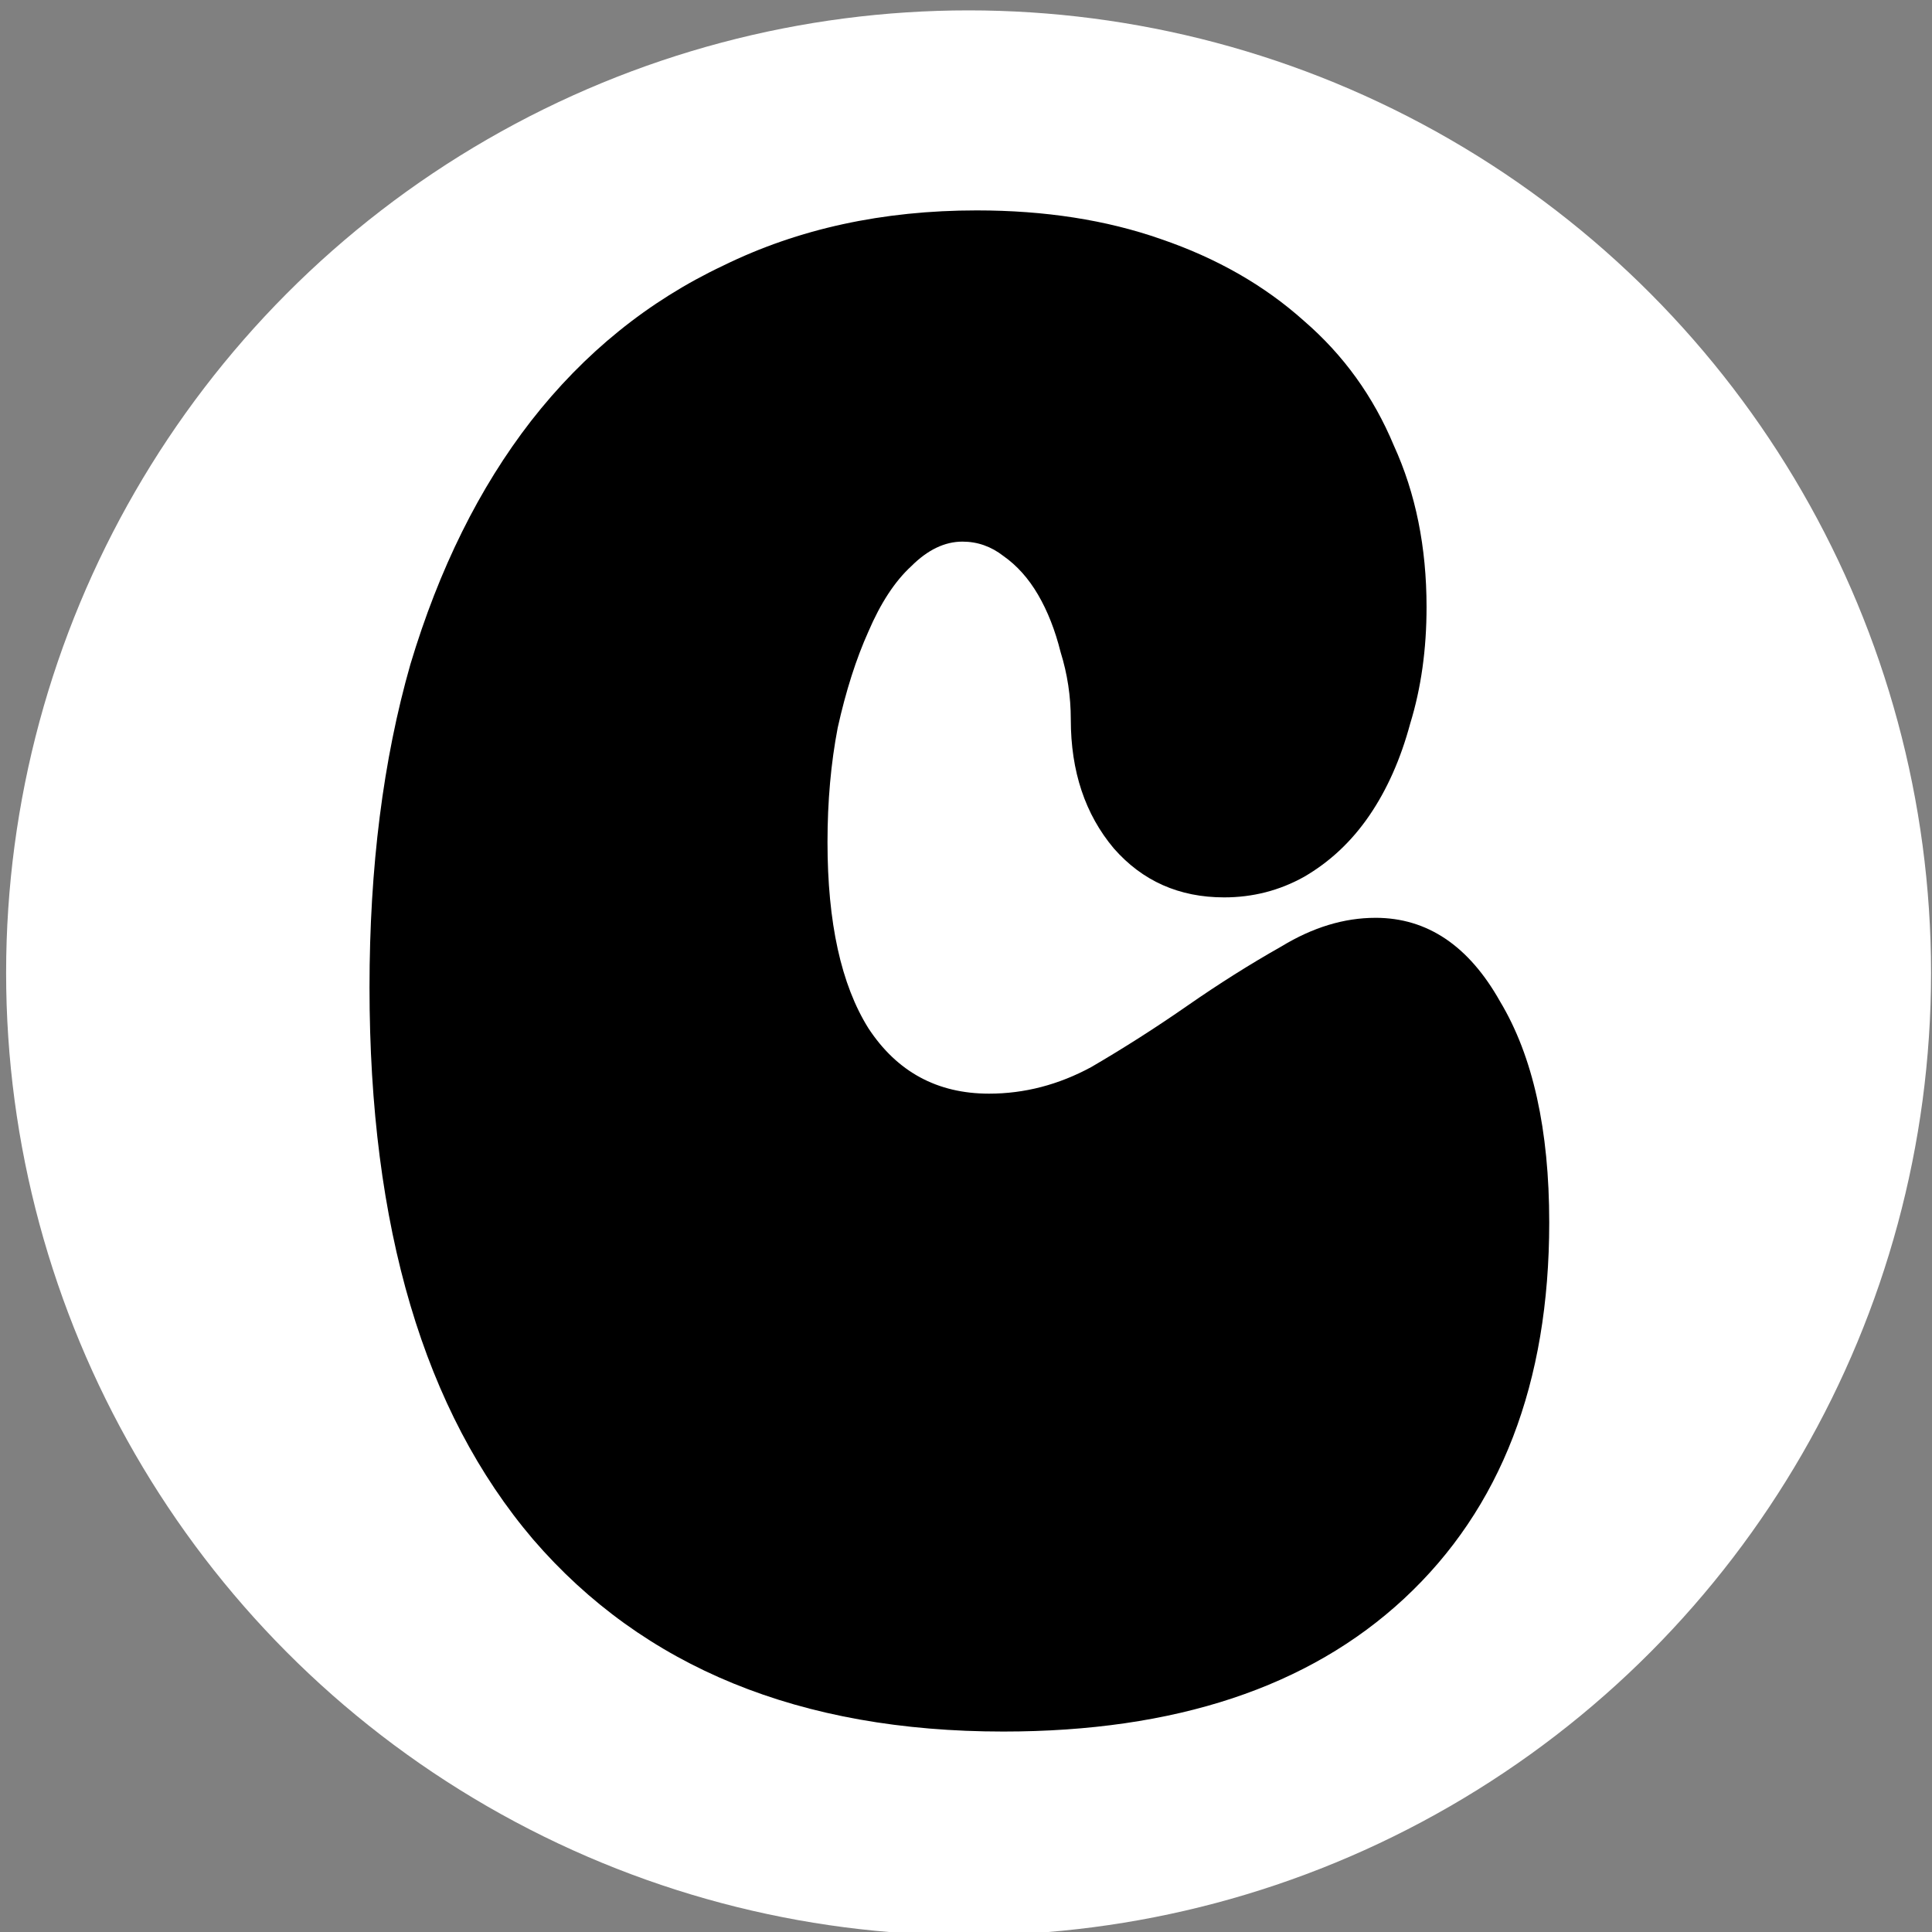
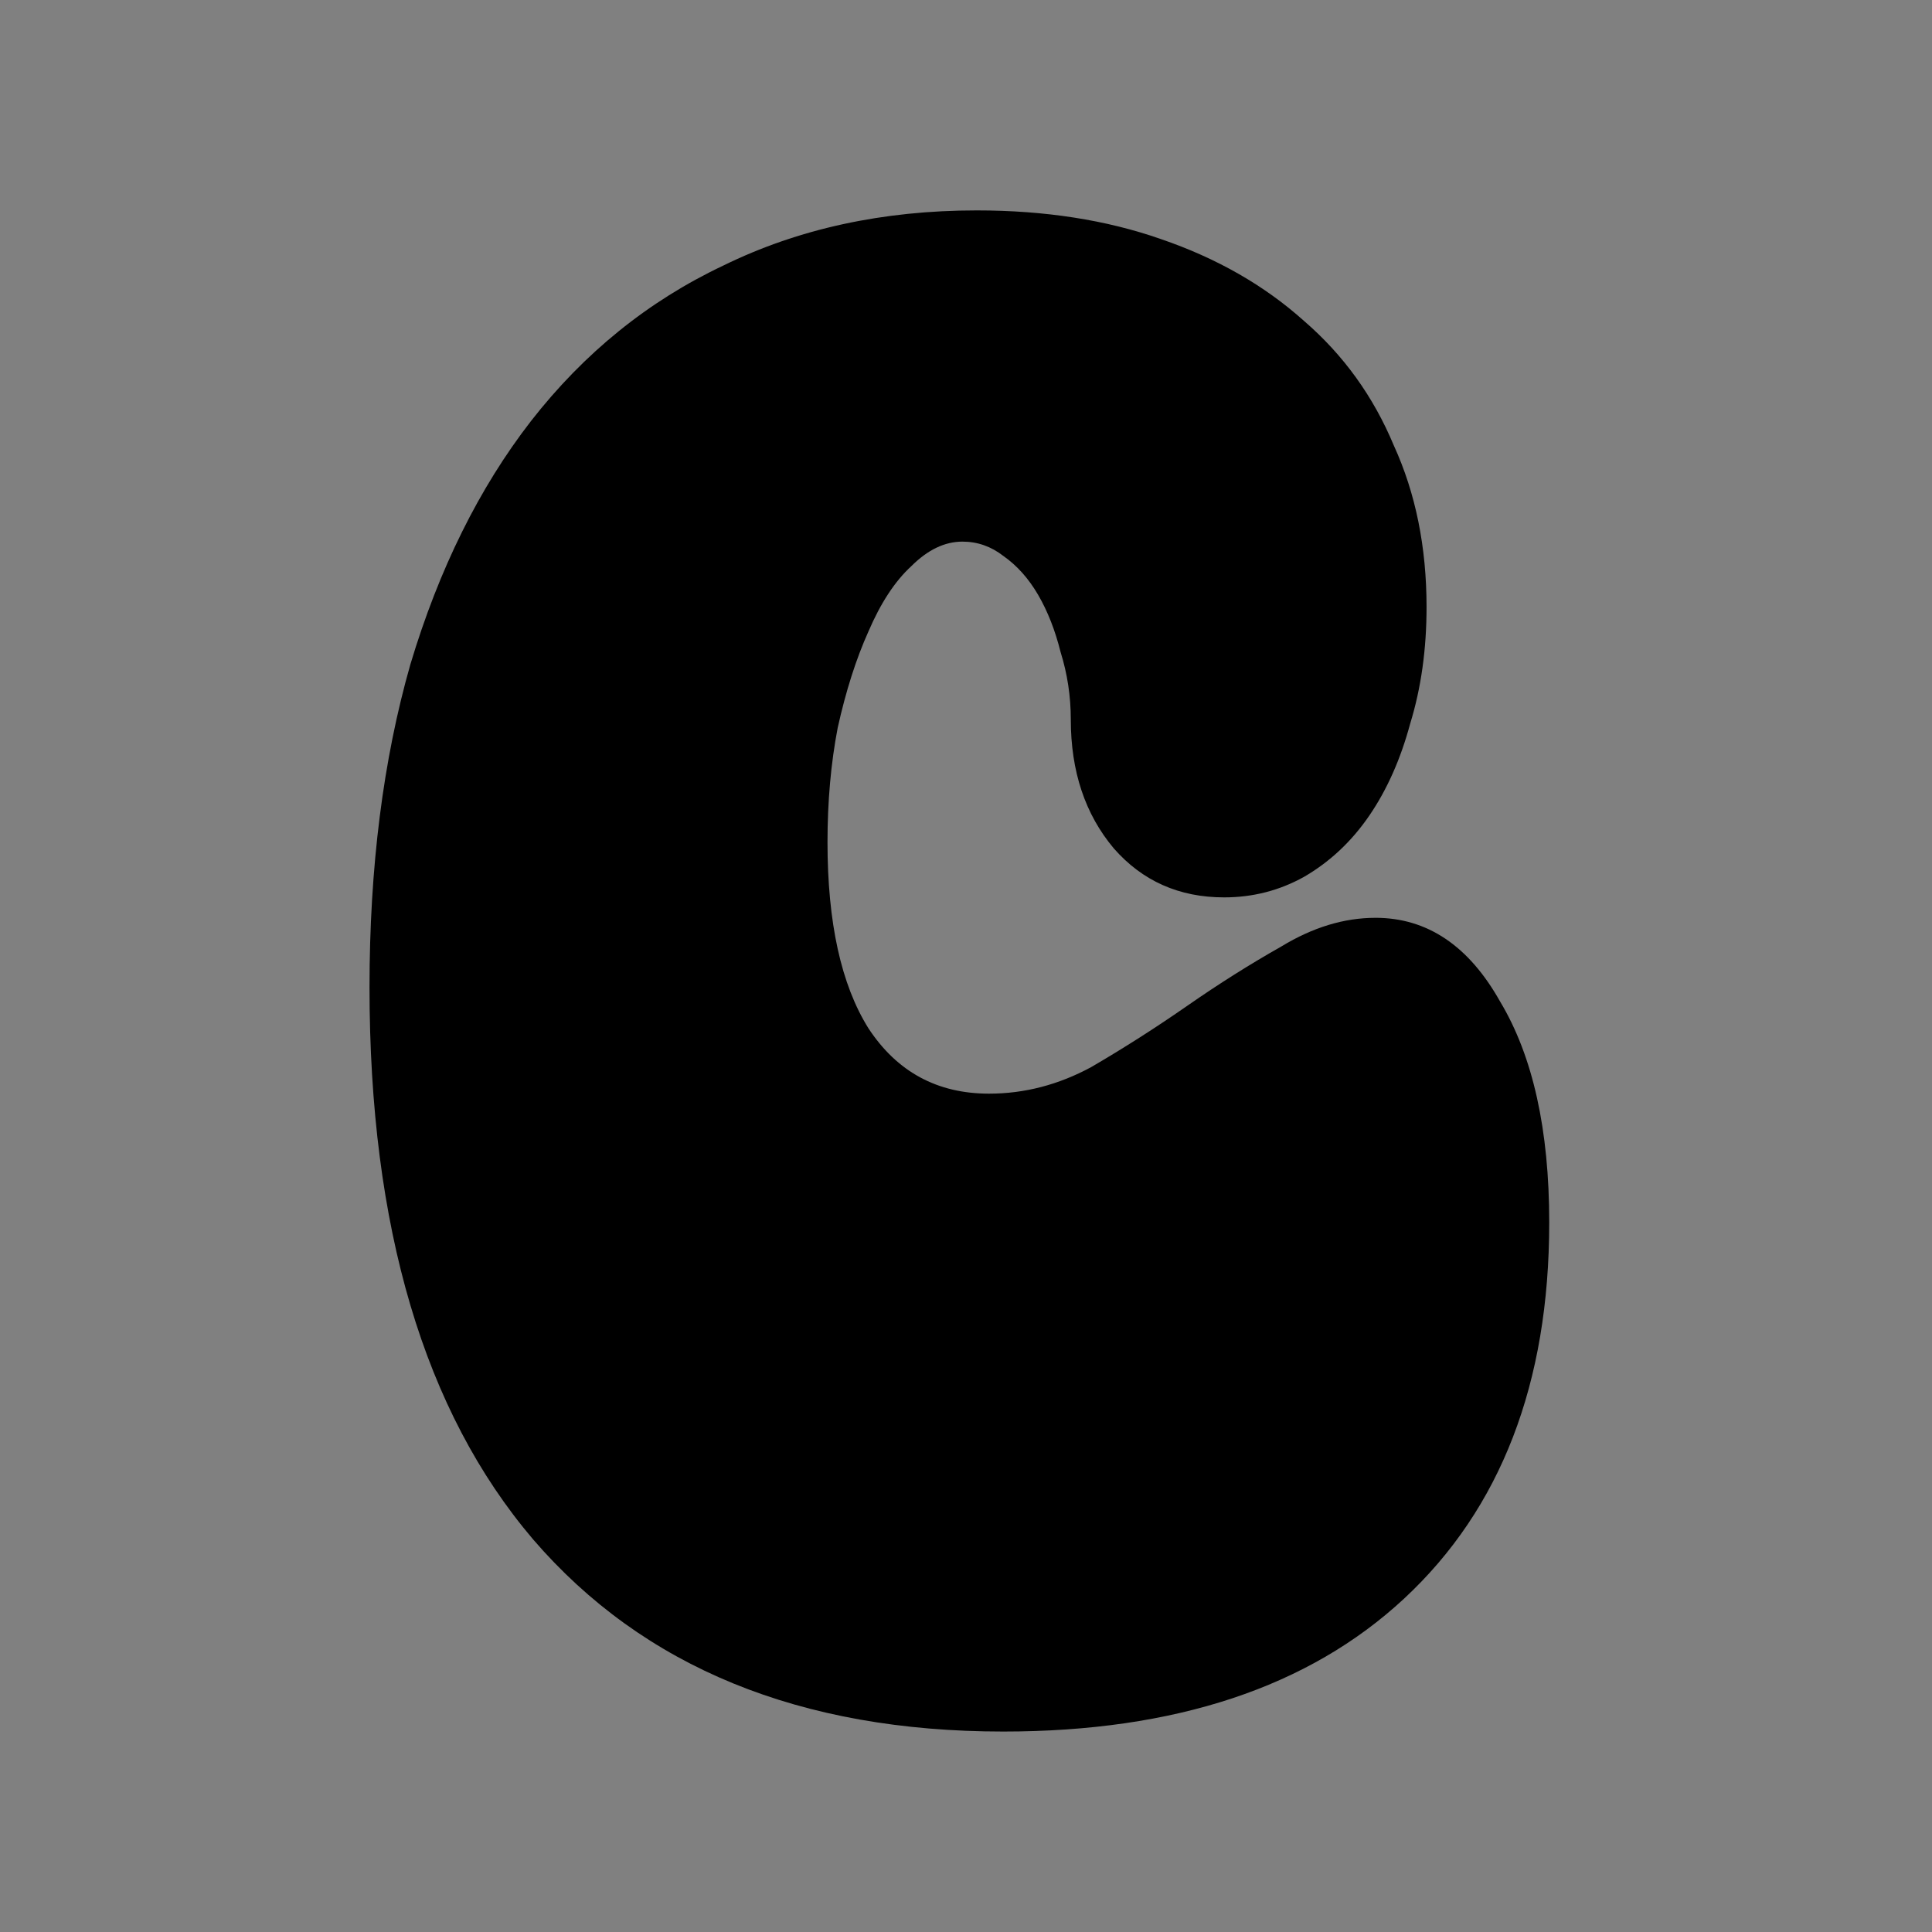
<svg xmlns="http://www.w3.org/2000/svg" xmlns:ns1="http://www.inkscape.org/namespaces/inkscape" xmlns:ns2="http://sodipodi.sourceforge.net/DTD/sodipodi-0.dtd" width="500" height="500" viewBox="0 0 132.292 132.292" version="1.1" id="svg1" ns1:version="1.3.2 (1:1.3.2+202311252150+091e20ef0f)" ns2:docname="logo.svg">
  <rect x="0" y="0" width="132.292" height="132.292" fill="#808080" stroke="none" />
  <ns2:namedview id="namedview1" pagecolor="#ffffff" bordercolor="#000000" borderopacity="0.25" ns1:showpageshadow="2" ns1:pageopacity="0.0" ns1:pagecheckerboard="true" ns1:deskcolor="#d1d1d1" ns1:document-units="mm" ns1:zoom="1.0280428" ns1:cx="187.24901" ns1:cy="249.98959" ns1:window-width="1452" ns1:window-height="752" ns1:window-x="1567" ns1:window-y="188" ns1:window-maximized="0" ns1:current-layer="layer1" />
  <defs id="defs1" />
  <g ns1:label="Layer 1" ns1:groupmode="layer" id="layer1">
-     <circle style="fill:#ffffff;stroke-width:0.276" id="path1" cx="66.323" cy="66.615" r="65.904" />
    <path d="m 94.182,62.846 q 5.32,0 8.54,5.74 3.36,5.6 3.36,15.12 0,16.52 -9.94,25.76 -9.8,9.1 -27.44,9.1 -20.86,0 -32.2,-13.16 -11.2,-13.16 -11.2,-37.799 0,-12.32 2.8,-22.12 2.94,-9.8 8.26,-16.66 5.46,-7 13.16,-10.64 7.7,-3.78 17.36,-3.78 7,0 12.6,1.96 5.74,1.96 9.8,5.6 4.06,3.5 6.16,8.54 2.24,4.9 2.24,11.06 0,4.34 -1.12,7.98 -0.98,3.64 -2.8,6.3 -1.82,2.66 -4.48,4.2 -2.52,1.4 -5.46,1.4 -4.62,0 -7.56,-3.36 -2.94,-3.5 -2.94,-8.82 0,-2.38 -0.7,-4.62 -0.56,-2.24 -1.54,-3.92 -0.98,-1.68 -2.38,-2.66 -1.26,-0.98 -2.8,-0.98 -1.82,0 -3.5,1.68 -1.68,1.54 -2.94,4.48 -1.26,2.8 -2.1,6.58 -0.7,3.64 -0.7,7.84 0,8.26 2.8,12.74 2.94,4.48 8.26,4.48 3.64,0 7,-1.82 3.36,-1.96 6.58,-4.2 3.22,-2.24 6.44,-4.06 3.22,-1.96 6.44,-1.96 z" id="text1" style="font-size:139.998px;font-family:'Super Frog';-inkscape-font-specification:'Super Frog';stroke-width:0.729" aria-label="C" />
  </g>
</svg>